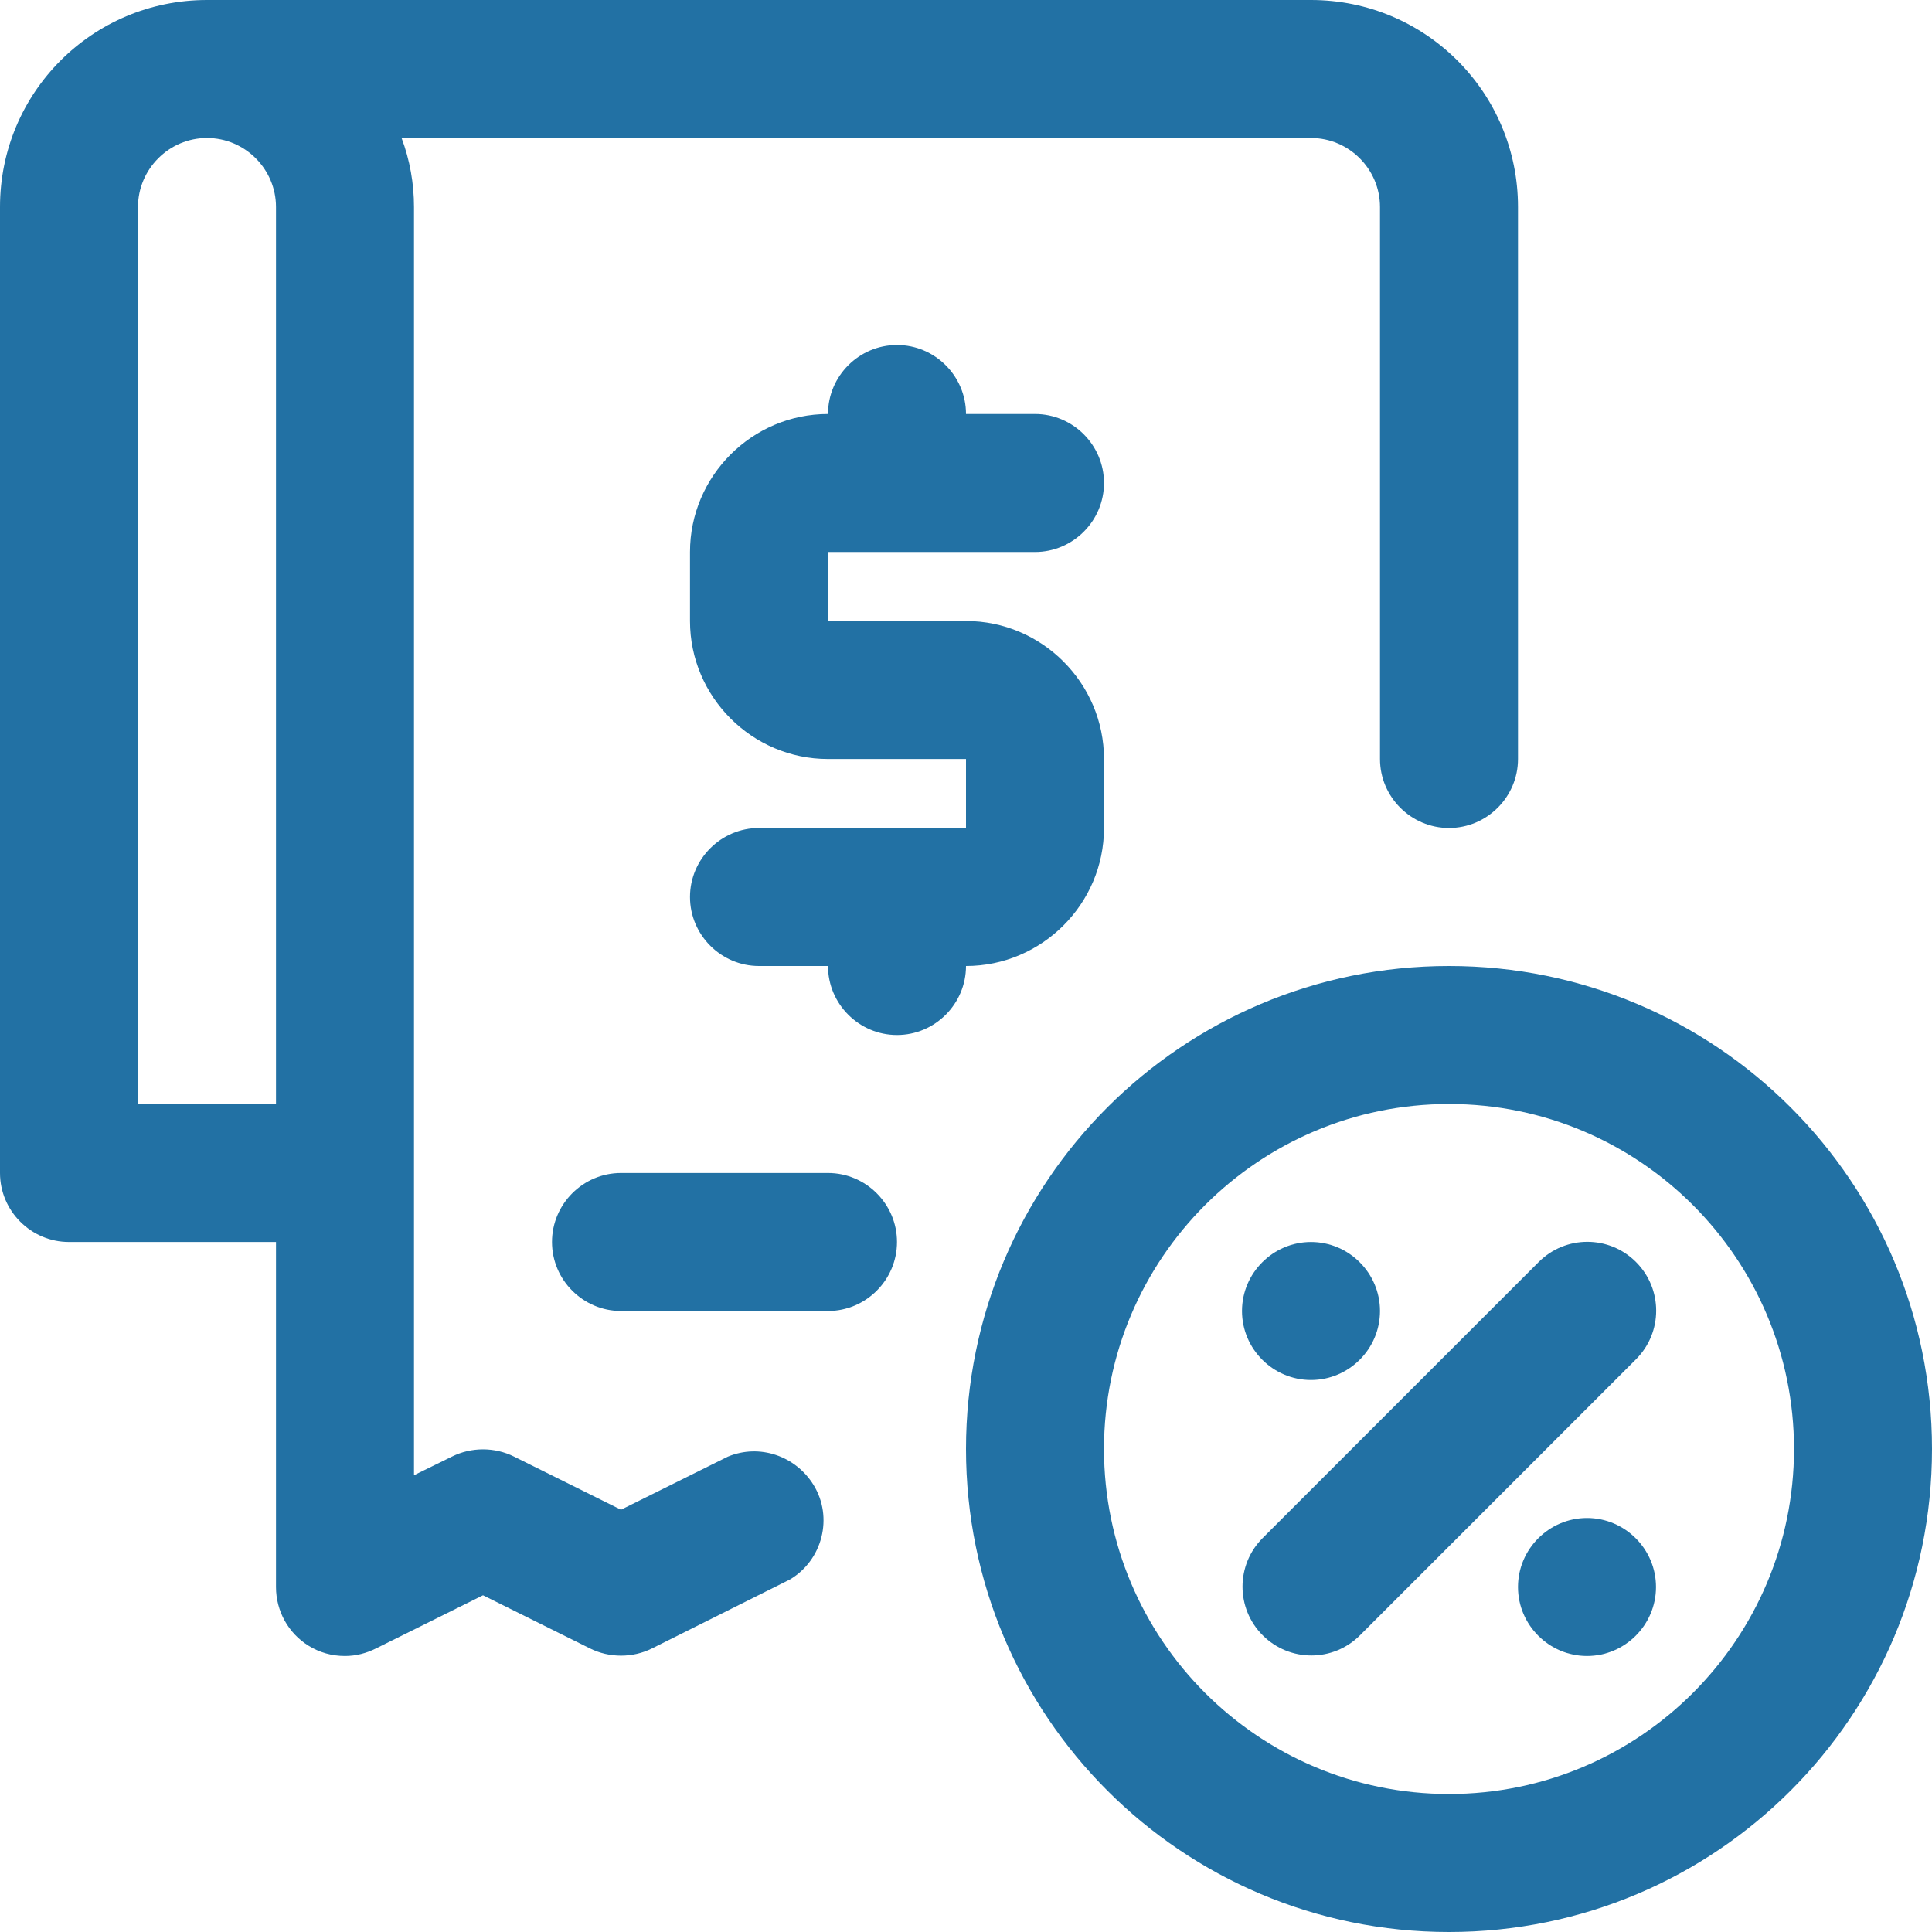
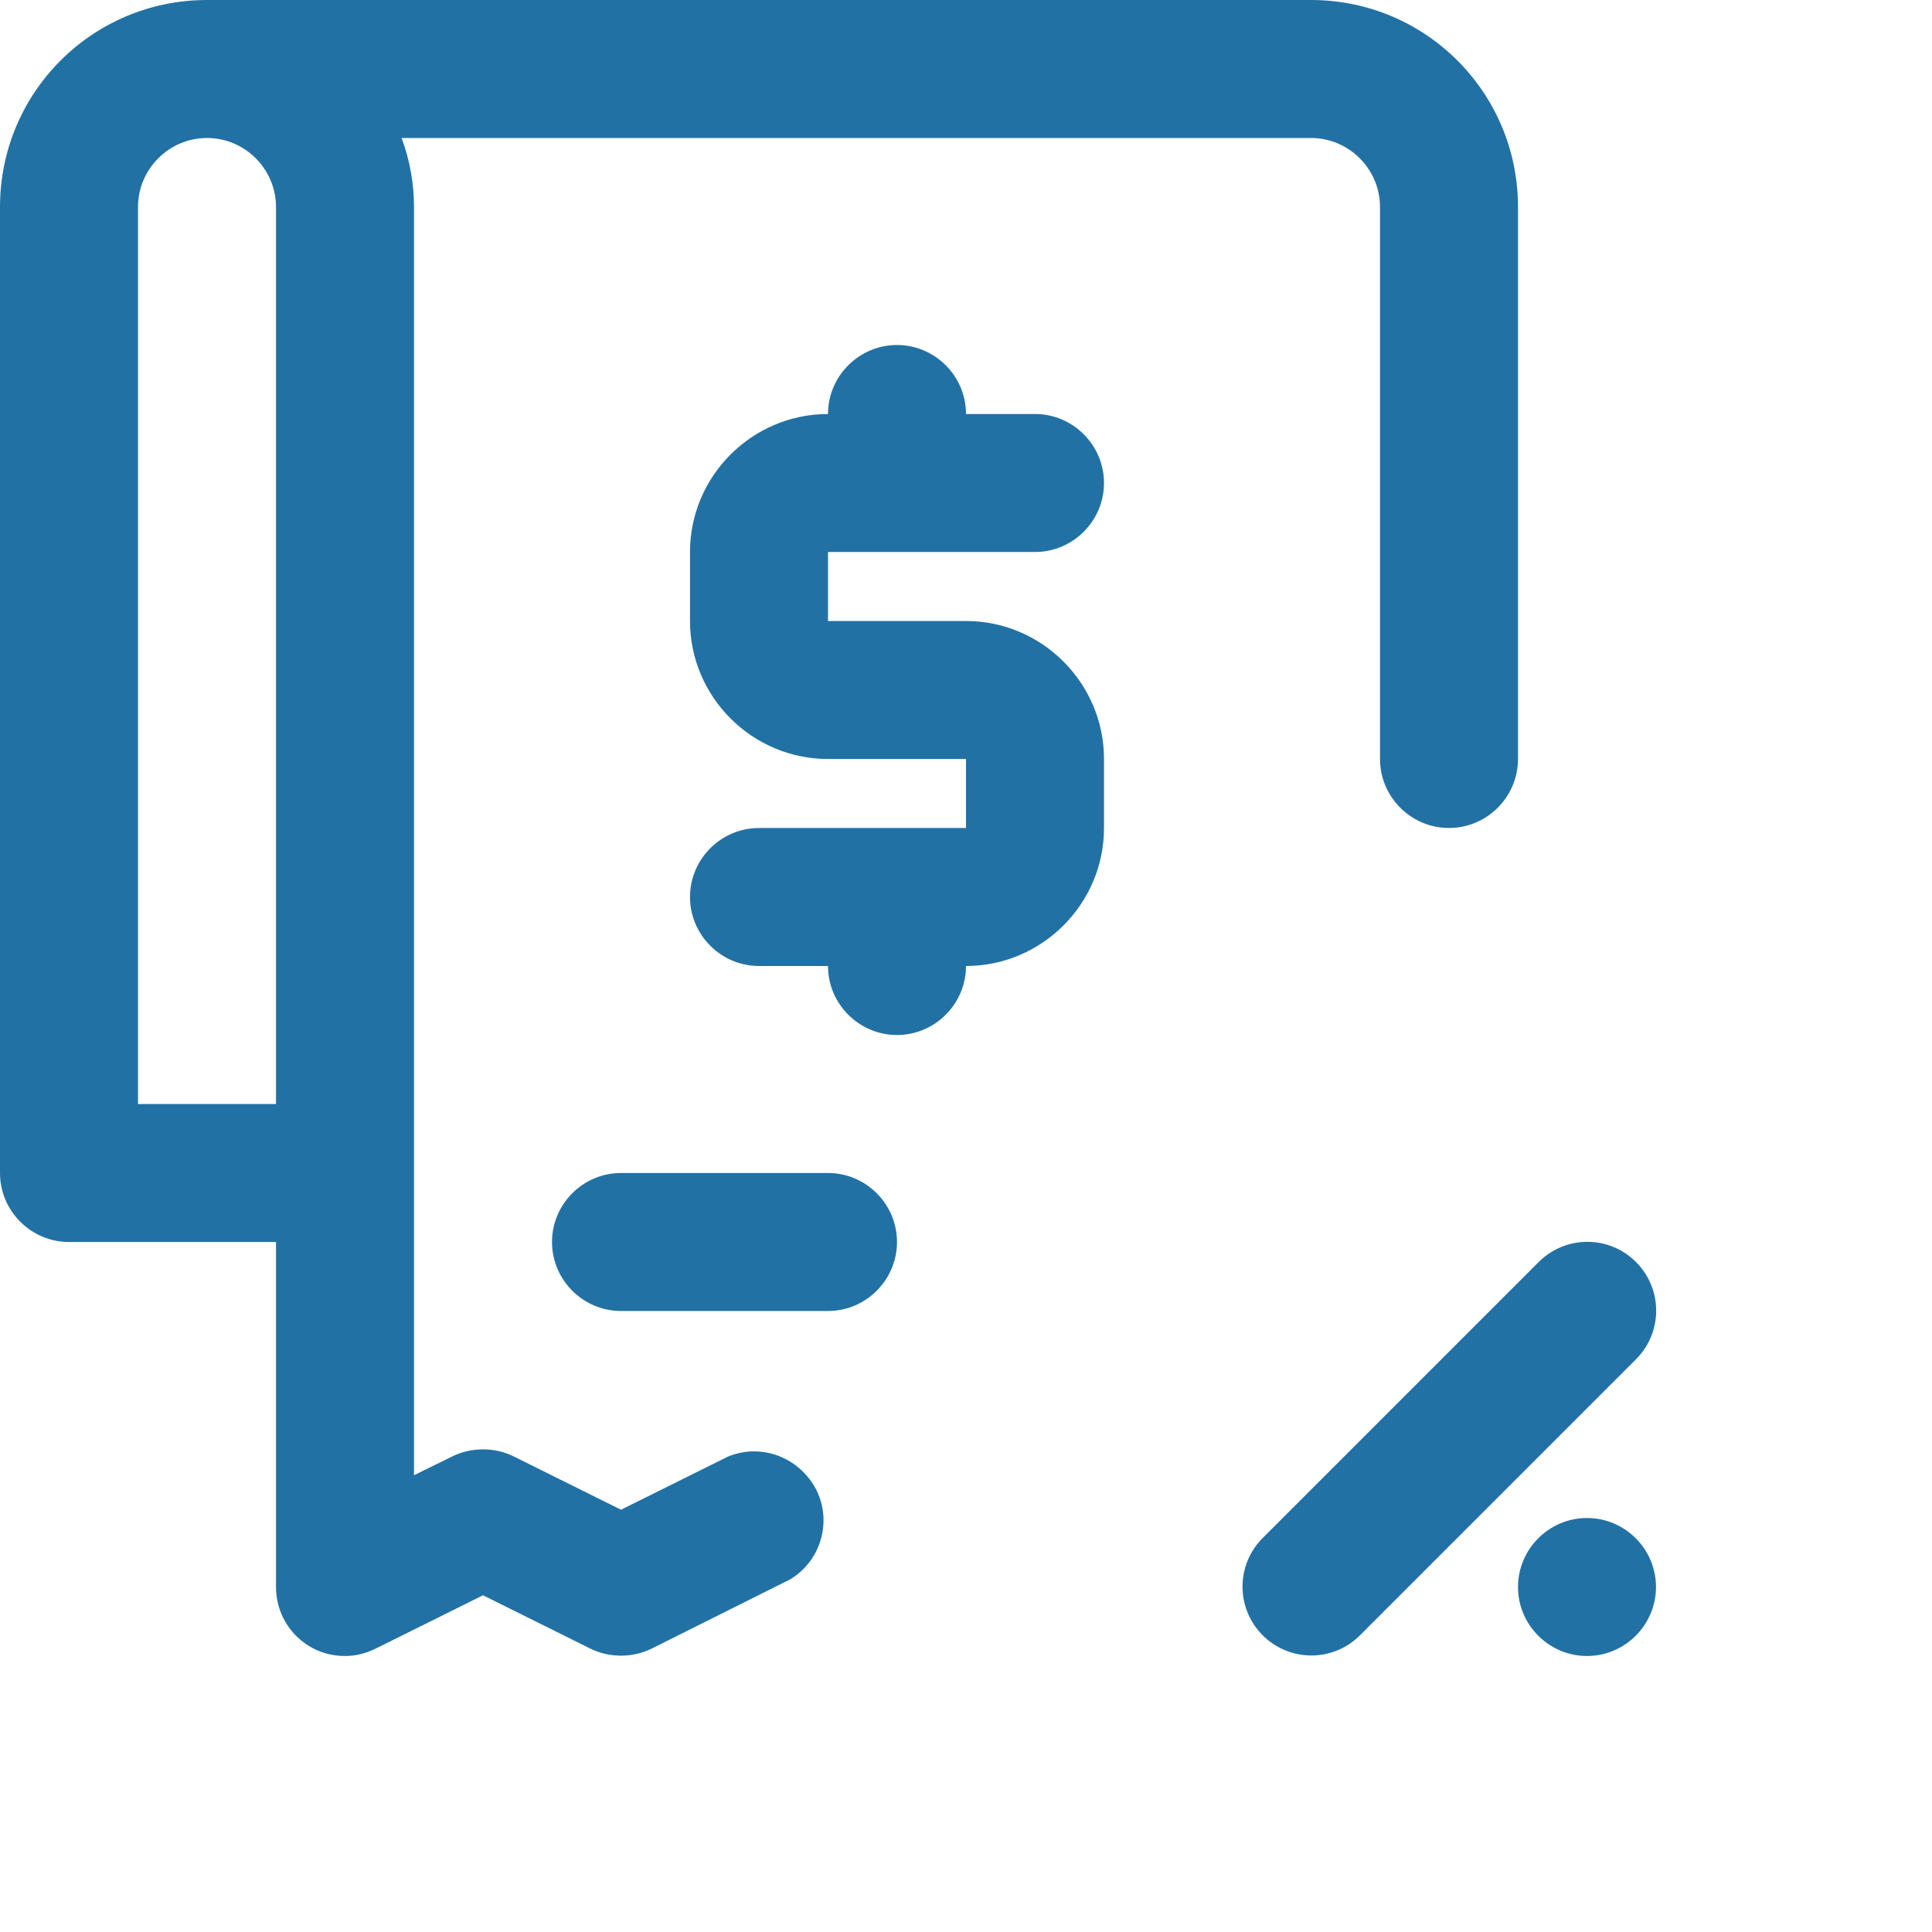
<svg xmlns="http://www.w3.org/2000/svg" id="Layer_2" data-name="Layer 2" viewBox="0 0 28 28">
  <defs>
    <style>
      .cls-1 {
        fill: #2271a4;
      }
    </style>
  </defs>
  <g id="Layer_1-2" data-name="Layer 1">
    <g id="Layer_13" data-name="Layer 13">
      <path class="cls-1" d="M16,12v-1c0-1.1-.9-2-2-2h-2v-1h3c.55,0,1-.45,1-1s-.45-1-1-1h-1c0-.55-.45-1-1-1s-1,.45-1,1c-1.1,0-2,.9-2,2v1c0,1.1.9,2,2,2h2v1h-3c-.55,0-1,.45-1,1s.45,1,1,1h1c0,.55.45,1,1,1s1-.45,1-1c1.1,0,2-.9,2-2Z" />
      <path class="cls-1" d="M10.55,21.11l-1.55.77-1.55-.77c-.28-.14-.62-.14-.9,0l-.55.27V3c0-.34-.06-.68-.18-1h13.18c.55,0,1,.45,1,1v8c0,.55.45,1,1,1s1-.45,1-1V3c0-1.66-1.34-3-3-3H3C1.34,0,0,1.34,0,3v14c0,.55.45,1,1,1h3v5c0,.35.18.67.47.85.16.1.34.15.53.15.16,0,.31-.04.45-.11l1.55-.77,1.55.77c.28.14.62.14.9,0l2-1c.47-.28.63-.9.34-1.37-.26-.42-.78-.6-1.24-.41ZM2,16V3c0-.55.45-1,1-1s1,.45,1,1v13h-2Z" />
      <path class="cls-1" d="M12,17h-3c-.55,0-1,.45-1,1s.45,1,1,1h3c.55,0,1-.45,1-1s-.45-1-1-1Z" />
-       <path class="cls-1" d="M21,14c-3.87,0-7,3.13-7,7s3.13,7,7,7,7-3.13,7-7-3.13-7-7-7ZM21,26c-2.76,0-5-2.24-5-5s2.24-5,5-5,5,2.24,5,5-2.24,5-5,5Z" />
      <path class="cls-1" d="M23.71,18.29c-.39-.39-1.02-.39-1.41,0,0,0,0,0,0,0l-4,4c-.39.39-.39,1.02,0,1.41,0,0,0,0,0,0,.39.39,1.02.39,1.41,0,0,0,0,0,0,0l4-4c.39-.39.39-1.02,0-1.41,0,0,0,0,0,0Z" />
      <path class="cls-1" d="M23,22c-.55,0-1,.45-1,1s.45,1,1,1,1-.45,1-1-.45-1-1-1Z" />
-       <path class="cls-1" d="M19,20c.55,0,1-.45,1-1s-.45-1-1-1-1,.45-1,1,.45,1,1,1Z" />
    </g>
  </g>
</svg>